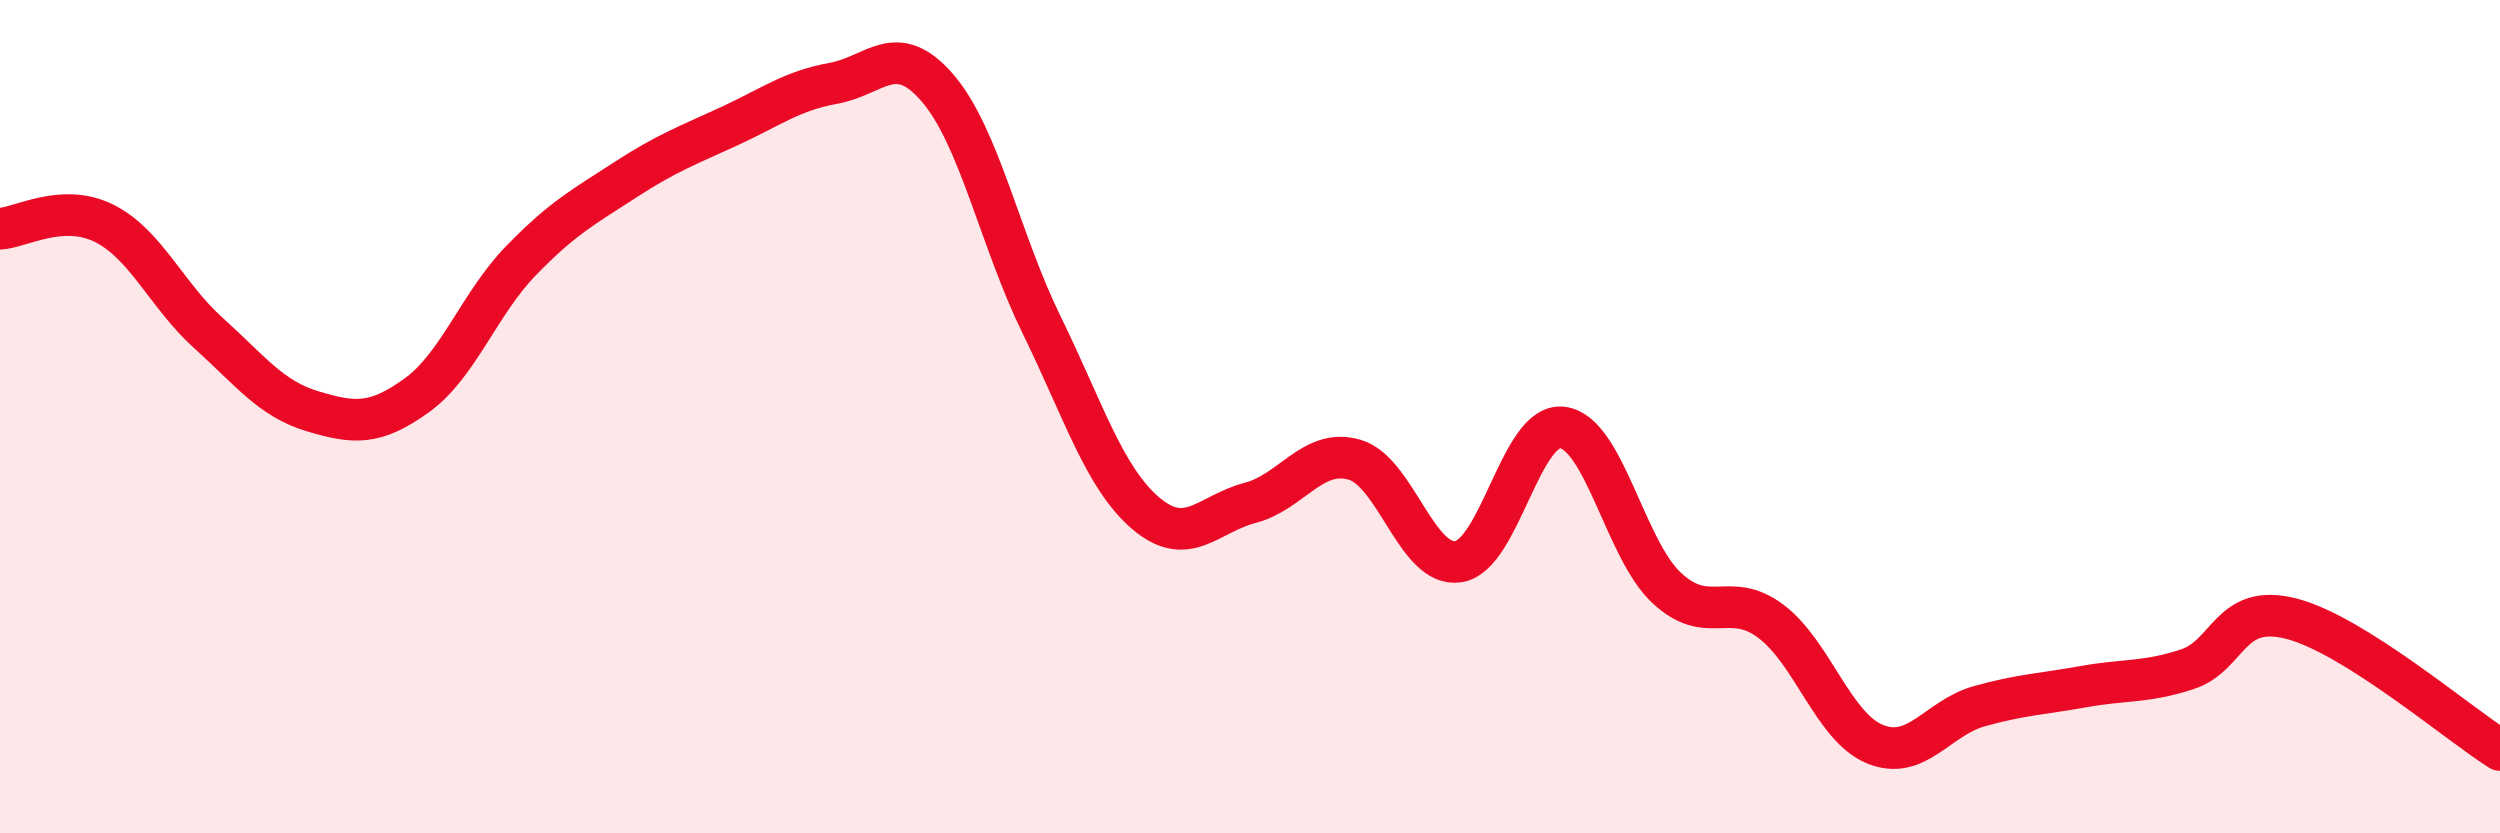
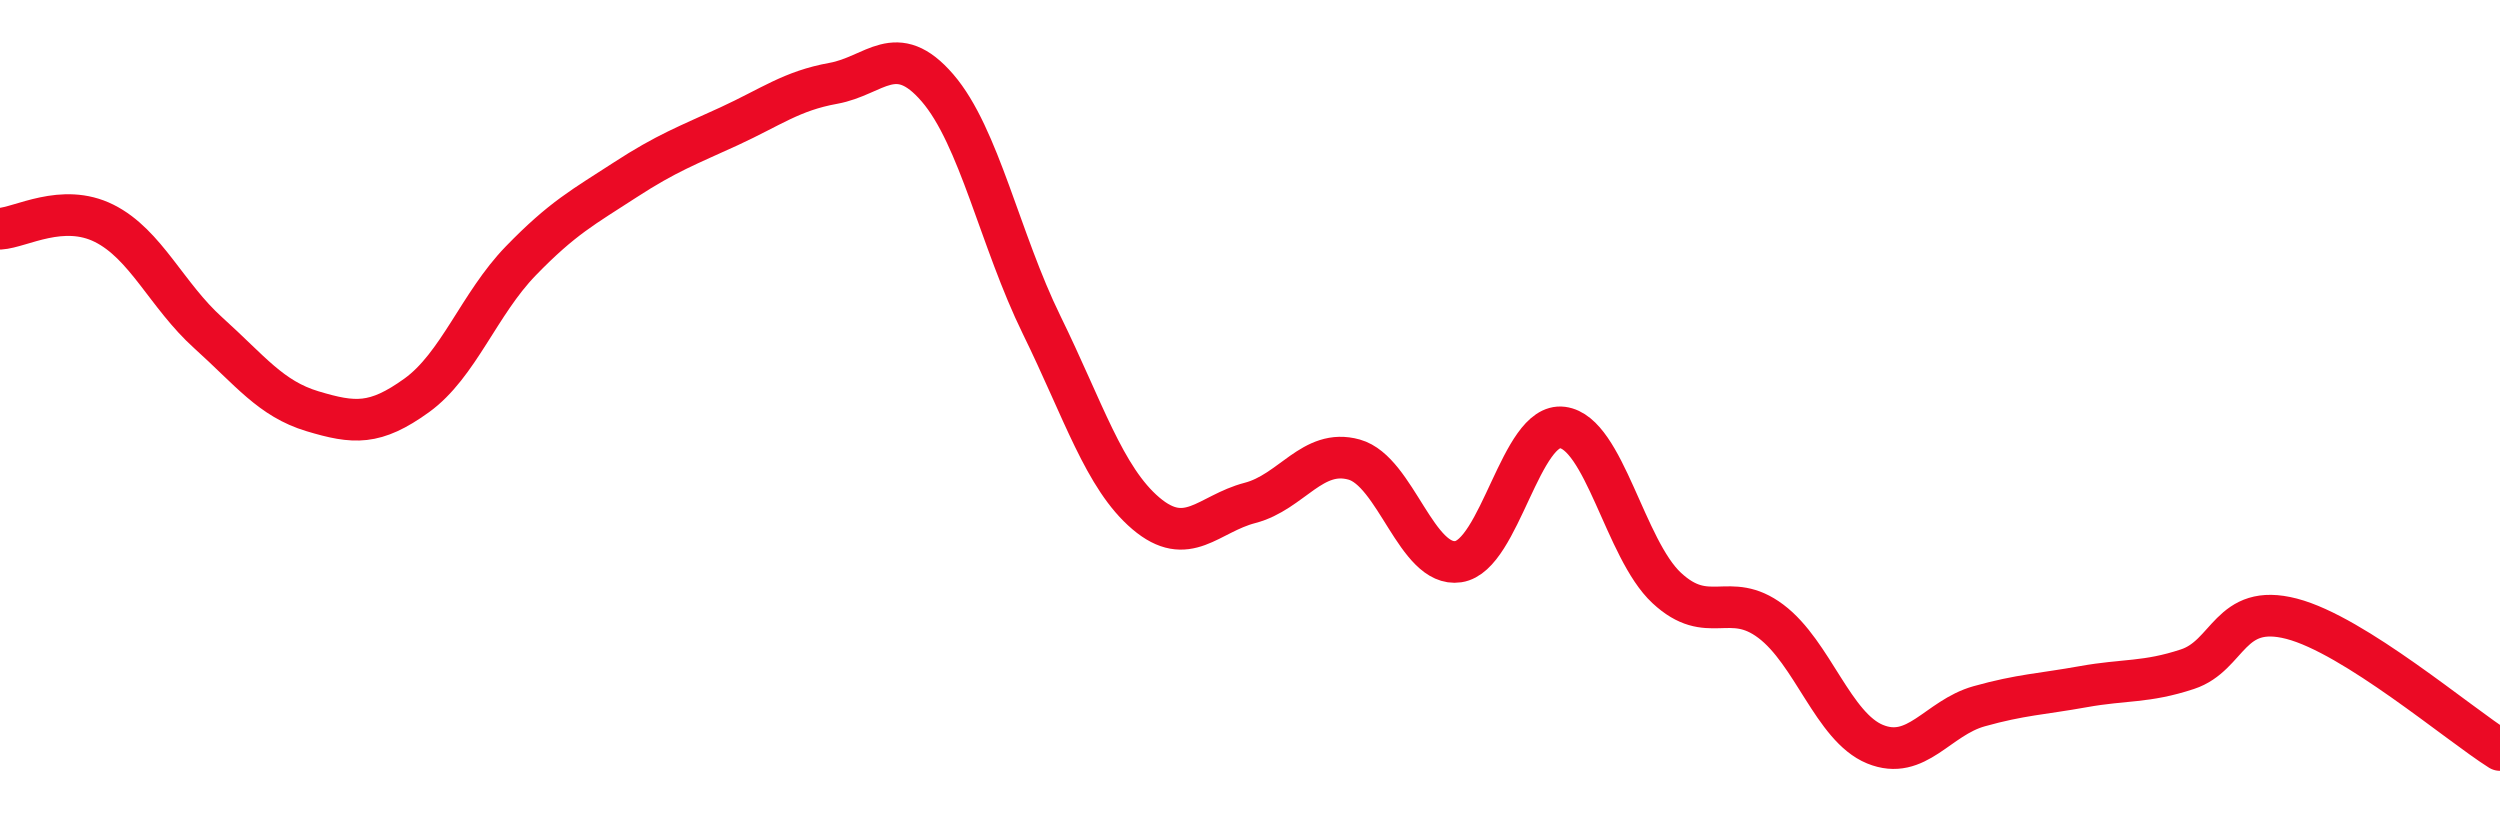
<svg xmlns="http://www.w3.org/2000/svg" width="60" height="20" viewBox="0 0 60 20">
-   <path d="M 0,5.49 C 0.5,5.46 1.5,4.86 2.5,5.36 C 3.5,5.86 4,7.09 5,7.99 C 6,8.89 6.5,9.57 7.5,9.87 C 8.5,10.17 9,10.21 10,9.49 C 11,8.77 11.5,7.29 12.5,6.26 C 13.5,5.23 14,4.97 15,4.32 C 16,3.67 16.5,3.49 17.5,3.03 C 18.5,2.57 19,2.18 20,2 C 21,1.82 21.5,0.95 22.5,2.11 C 23.5,3.27 24,5.76 25,7.8 C 26,9.84 26.5,11.47 27.5,12.32 C 28.5,13.17 29,12.33 30,12.07 C 31,11.81 31.5,10.75 32.5,11.03 C 33.5,11.31 34,13.63 35,13.48 C 36,13.33 36.5,10.13 37.5,10.26 C 38.5,10.39 39,13.18 40,14.11 C 41,15.04 41.5,14.16 42.5,14.91 C 43.5,15.66 44,17.45 45,17.86 C 46,18.27 46.5,17.23 47.5,16.95 C 48.5,16.67 49,16.66 50,16.48 C 51,16.3 51.5,16.39 52.5,16.06 C 53.5,15.73 53.5,14.46 55,14.85 C 56.5,15.24 59,17.37 60,18L60 20L0 20Z" fill="#EB0A25" opacity="0.1" stroke-linecap="round" stroke-linejoin="round" />
  <path d="M 0,5.49 C 0.5,5.46 1.5,4.86 2.5,5.36 C 3.5,5.86 4,7.09 5,7.99 C 6,8.89 6.5,9.57 7.5,9.87 C 8.5,10.17 9,10.21 10,9.49 C 11,8.77 11.5,7.29 12.5,6.26 C 13.5,5.23 14,4.97 15,4.32 C 16,3.67 16.5,3.49 17.5,3.03 C 18.5,2.57 19,2.18 20,2 C 21,1.82 21.5,0.95 22.5,2.11 C 23.5,3.27 24,5.76 25,7.8 C 26,9.84 26.5,11.47 27.5,12.32 C 28.5,13.17 29,12.33 30,12.07 C 31,11.81 31.5,10.75 32.5,11.03 C 33.5,11.31 34,13.63 35,13.48 C 36,13.33 36.5,10.13 37.5,10.26 C 38.5,10.39 39,13.18 40,14.11 C 41,15.04 41.5,14.16 42.5,14.91 C 43.5,15.66 44,17.45 45,17.86 C 46,18.27 46.5,17.23 47.5,16.95 C 48.5,16.67 49,16.66 50,16.48 C 51,16.3 51.5,16.39 52.5,16.06 C 53.5,15.73 53.5,14.46 55,14.85 C 56.5,15.24 59,17.37 60,18" stroke="#EB0A25" stroke-width="1" fill="none" stroke-linecap="round" stroke-linejoin="round" />
</svg>